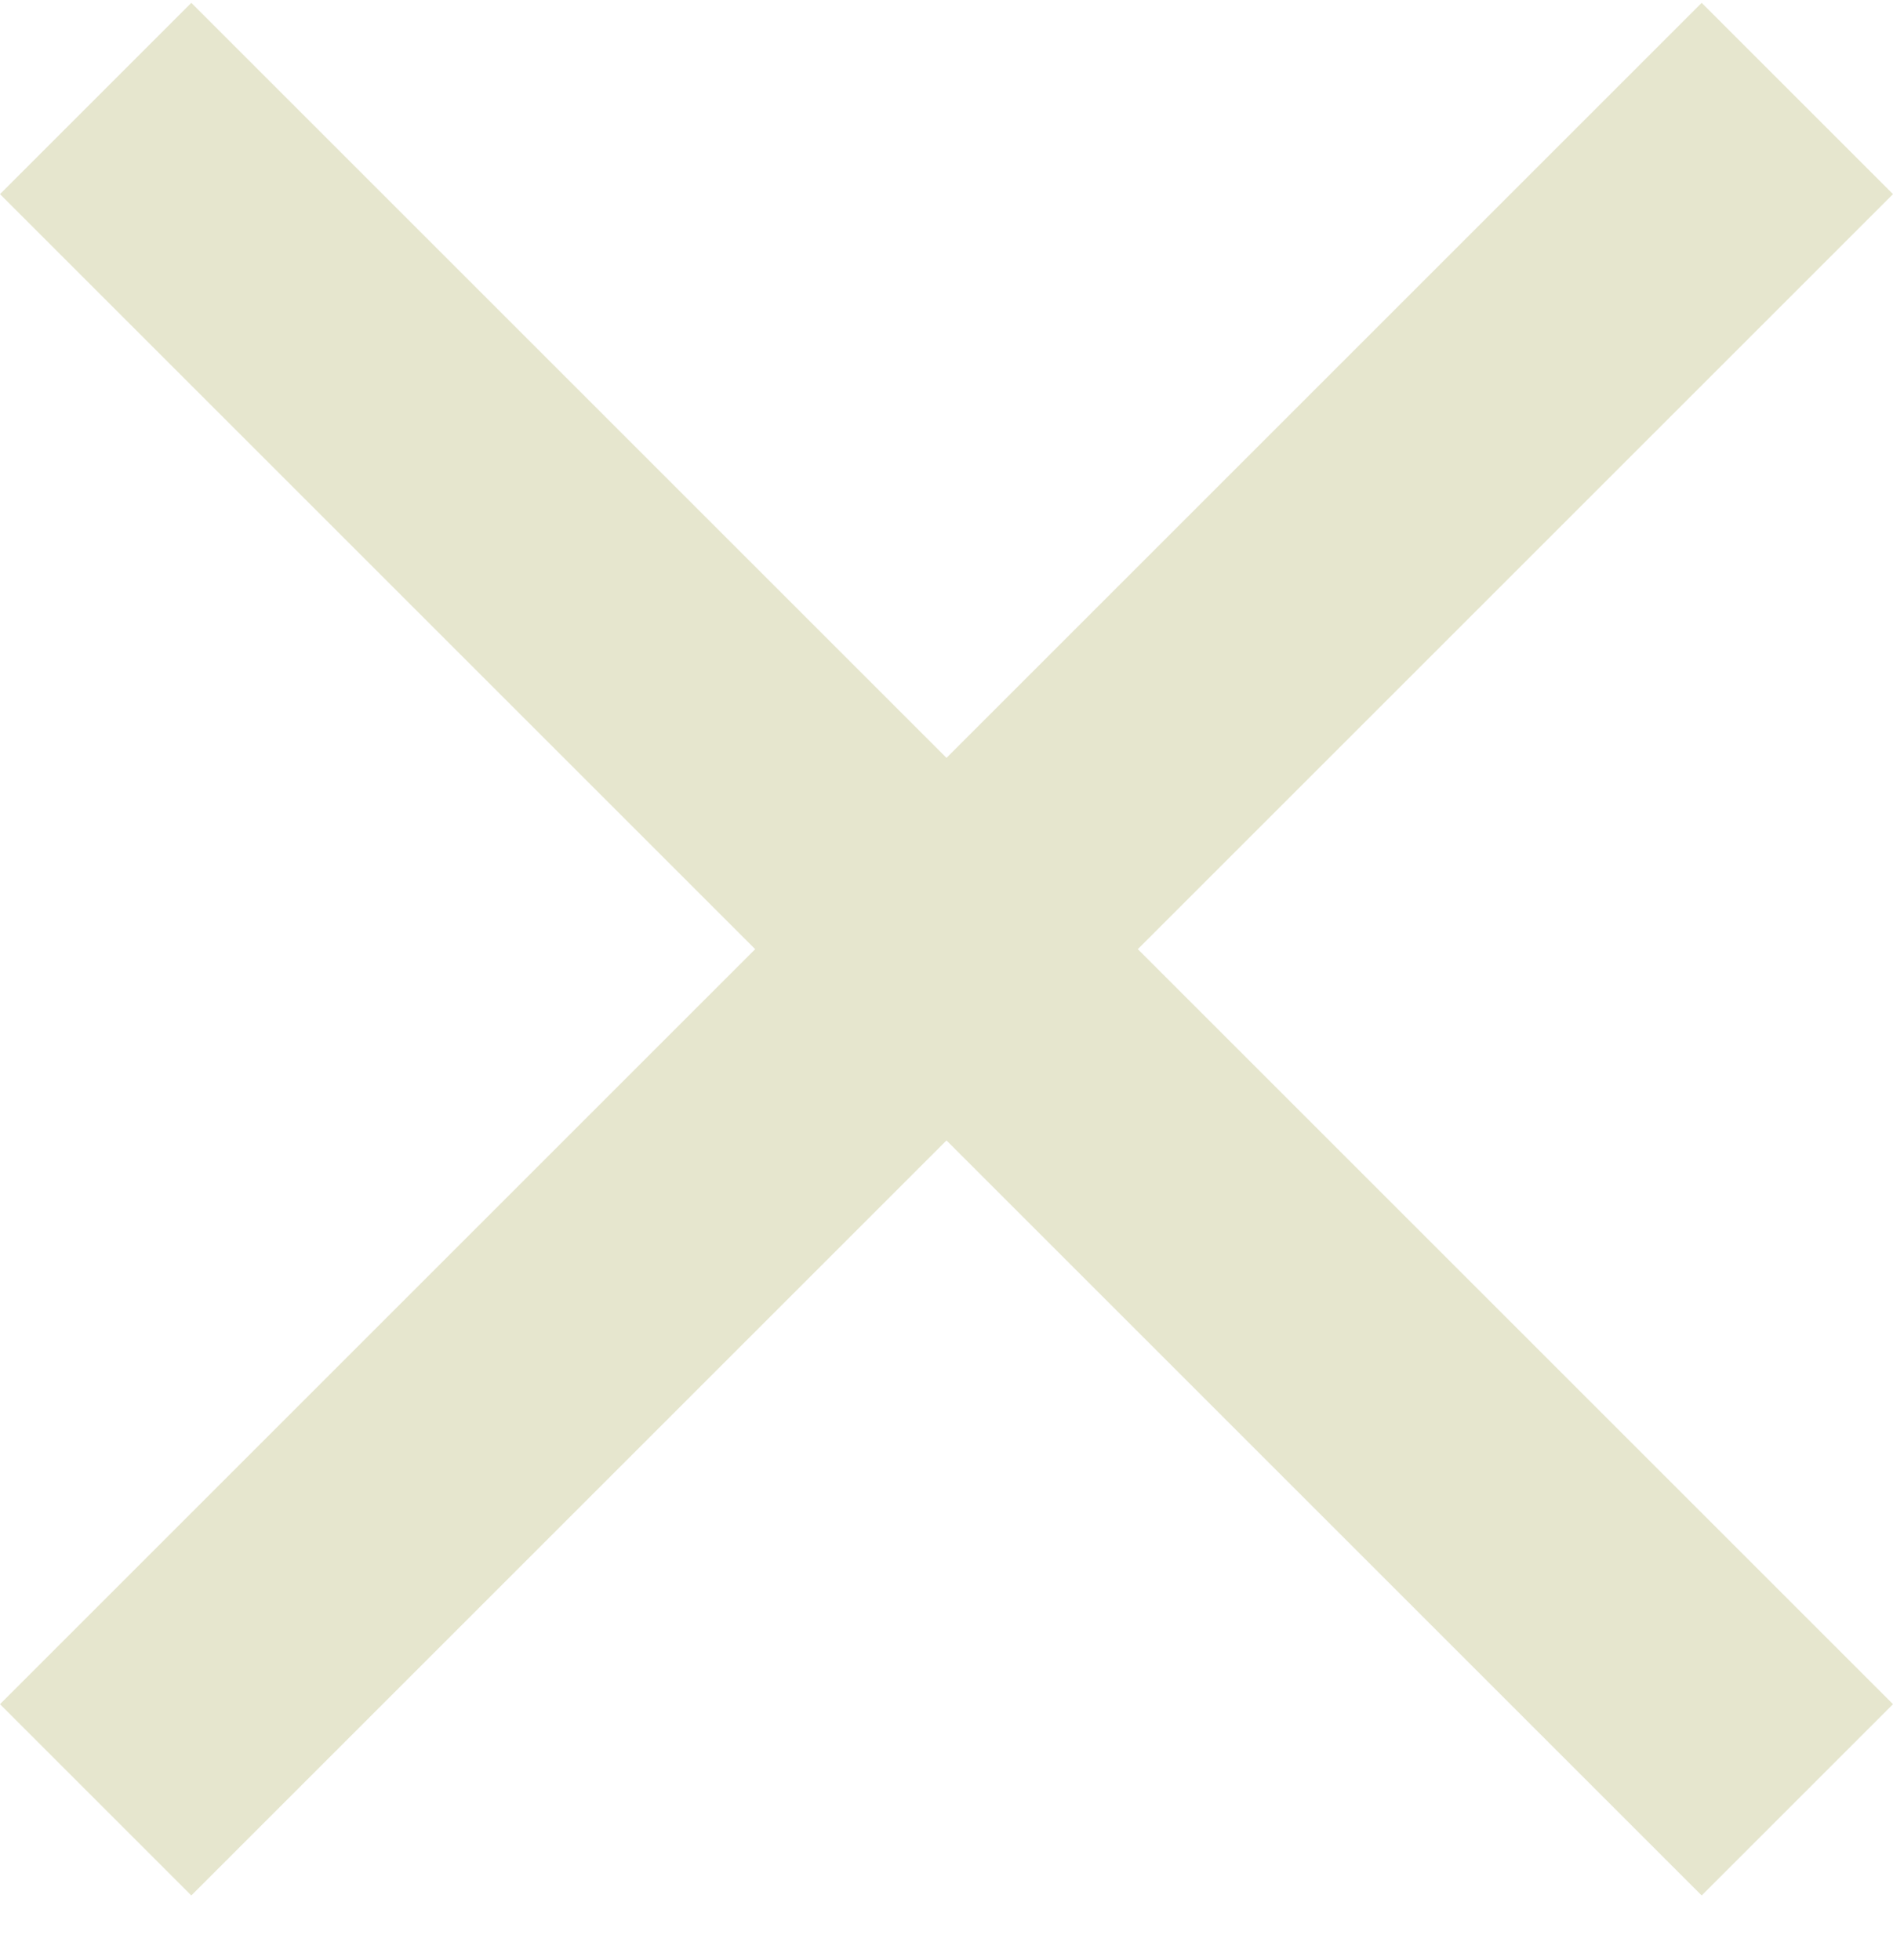
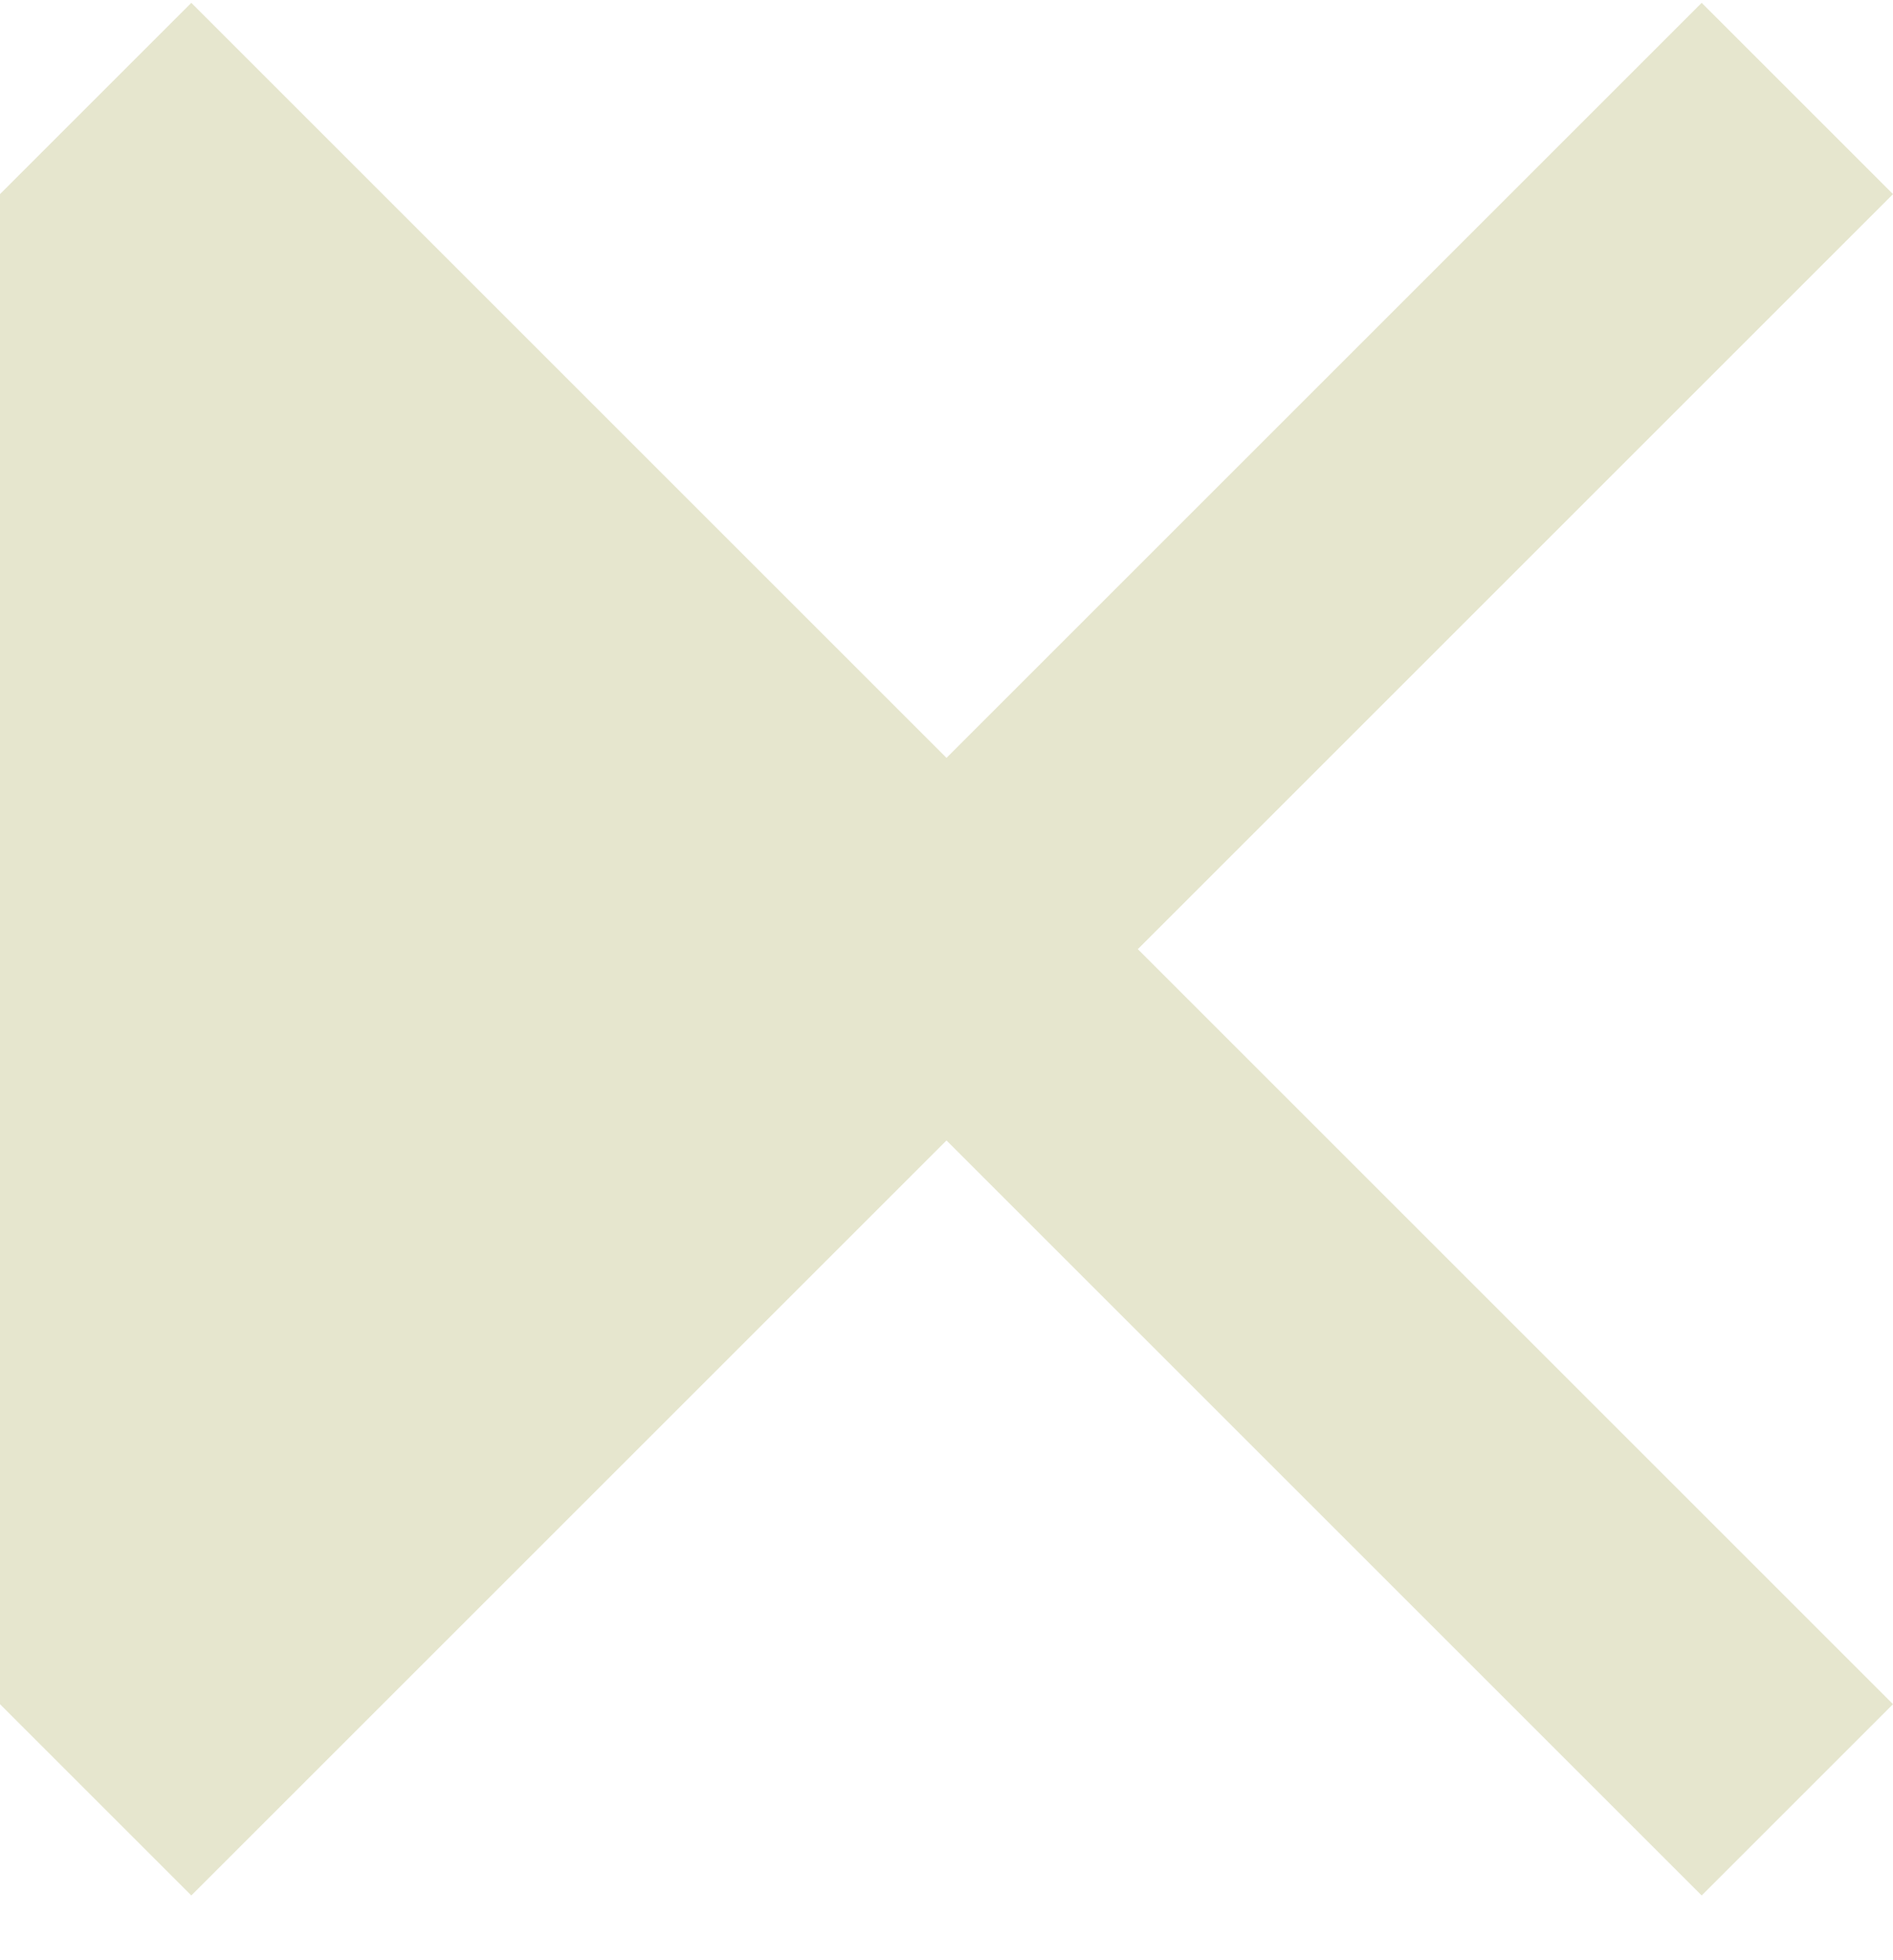
<svg xmlns="http://www.w3.org/2000/svg" width="28" height="29" viewBox="0 0 28 29" fill="none">
-   <path d="M28 2.872L25.17 0.042L14 11.212L2.83 0.042L0 2.872L11.17 14.042L0 25.212L2.83 28.042L14 16.872L25.17 28.042L28 25.212L16.83 14.042L28 2.872Z" fill="#E6E6CE" />
+   <path d="M28 2.872L25.17 0.042L14 11.212L2.83 0.042L0 2.872L0 25.212L2.83 28.042L14 16.872L25.17 28.042L28 25.212L16.83 14.042L28 2.872Z" fill="#E6E6CE" />
</svg>